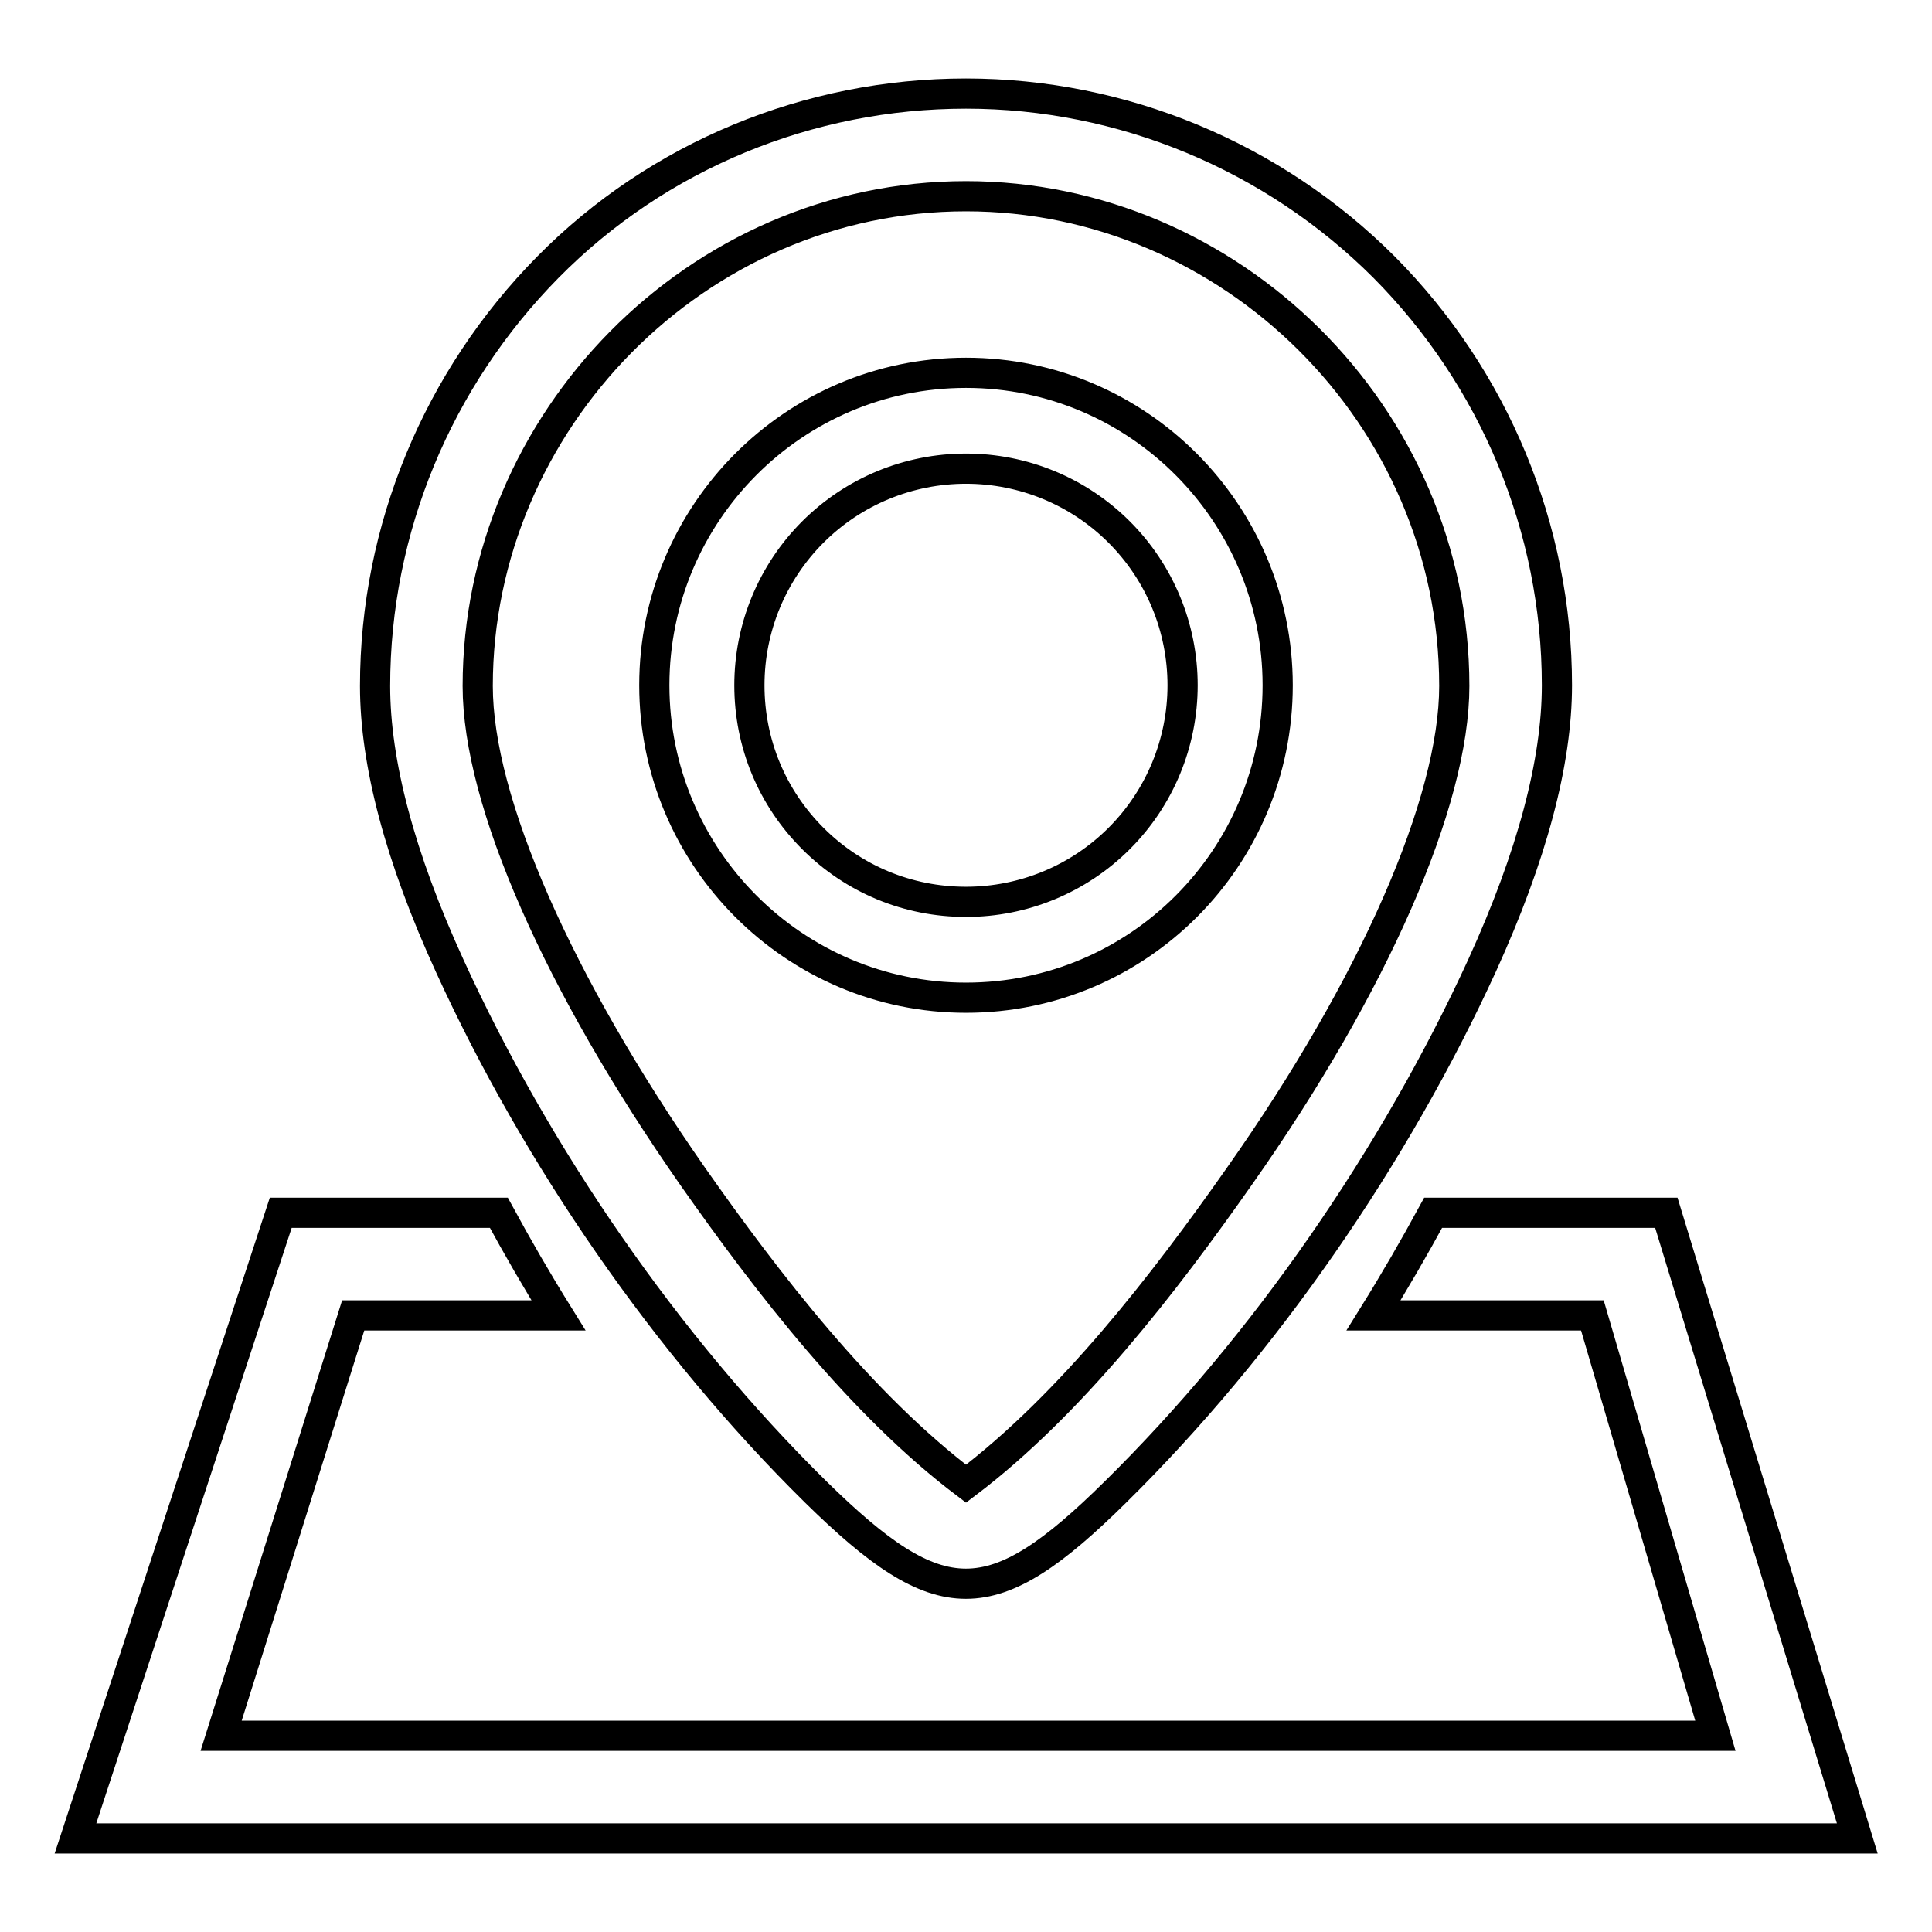
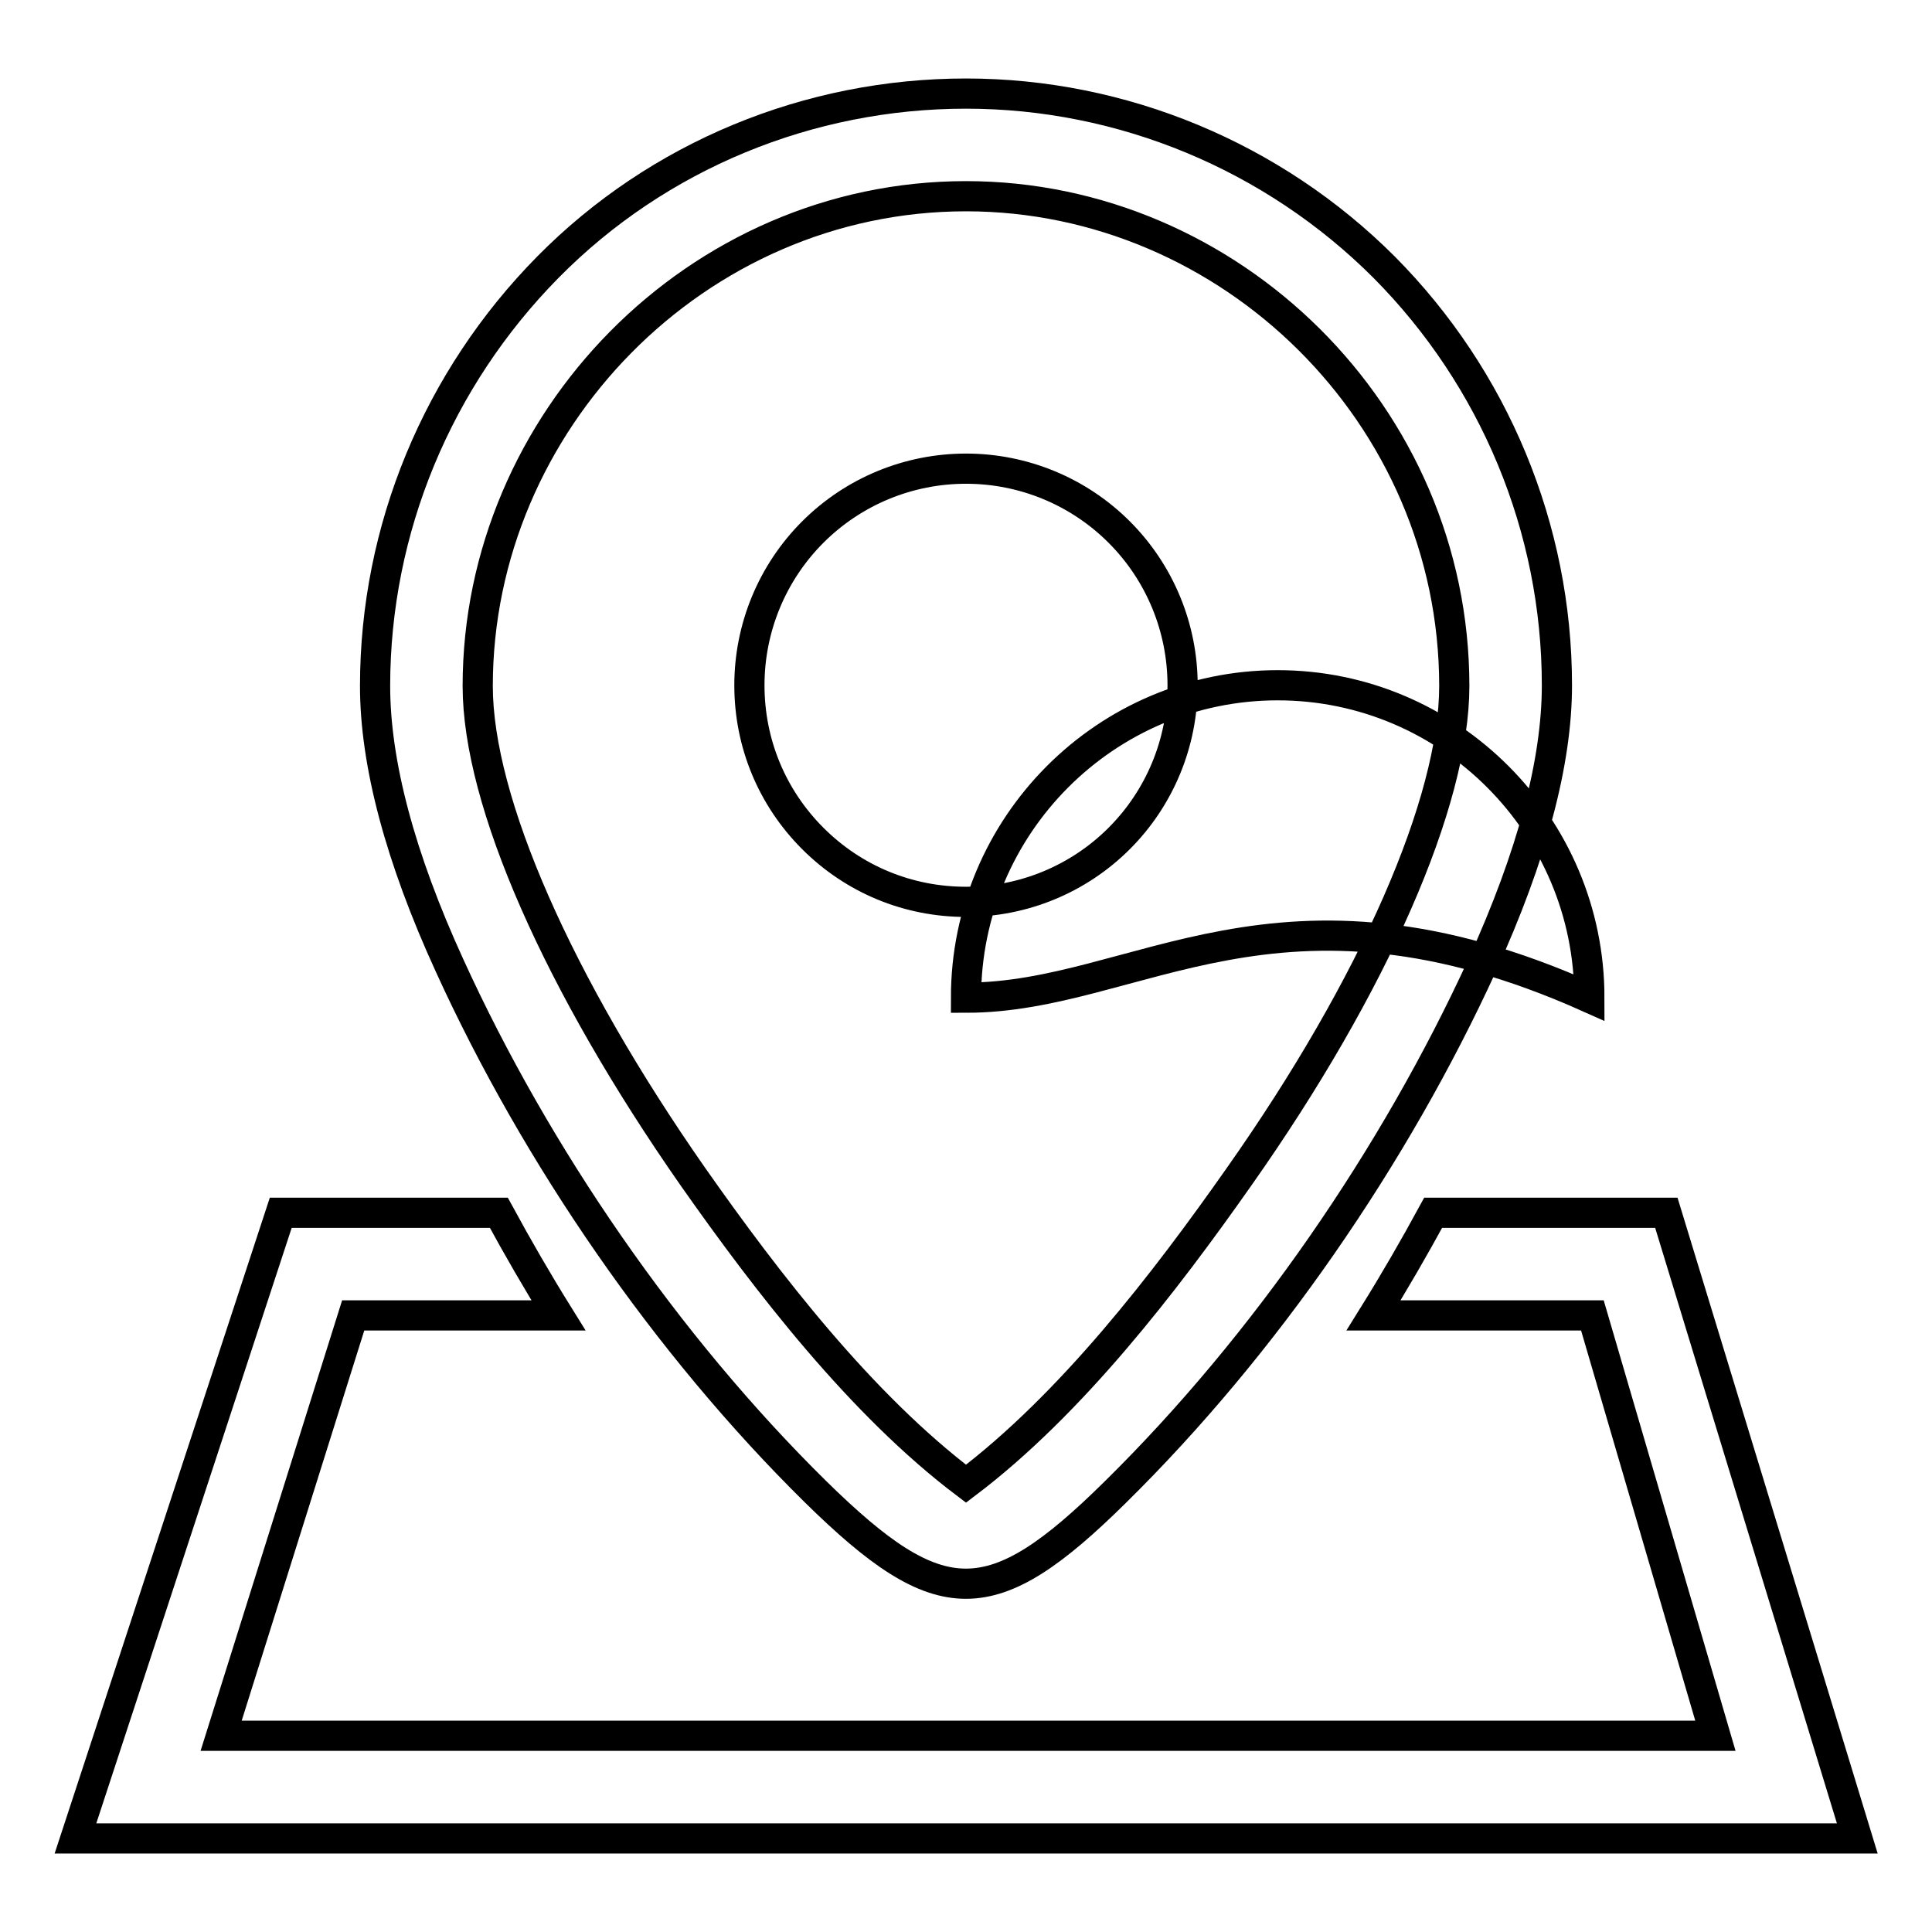
<svg xmlns="http://www.w3.org/2000/svg" version="1.1" x="0px" y="0px" viewBox="0 0 256 256" enable-background="new 0 0 256 256" xml:space="preserve">
  <g>
-     <path stroke-width="4" fill-opacity="0" stroke="#000000" d="M10,243.6l27.2-82.9h28.9c2.5,4.6,5.1,9.1,7.9,13.6H46.8L29.3,230h198l-16.3-55.7H182 c2.8-4.5,5.4-9,7.9-13.6h30.9l25.3,82.9H10z M147.8,197.7c-16.4,16.2-23.2,16.2-39.7,0c-19.8-19.5-37-44.5-48.5-69.7 c-6.6-14.4-9.9-26.9-9.9-37.1c0-20.8,8.3-40.7,22.9-55.5c14.6-14.8,34.6-23,55.4-23c20.7,0,40.7,8.3,55.4,23 C198,50.1,206.3,70,206.3,90.8c0,10.2-3.3,22.6-9.9,37.1C184.8,153.2,167.6,178.2,147.8,197.7z M128,26 c-35.7,0-64.7,29.9-64.7,64.9c0,15.3,10.7,39.5,28.5,65c9.9,14.1,22.3,30.2,36.2,40.7c13.9-10.5,26.3-26.6,36.2-40.7 c17.9-25.4,28.5-49.7,28.5-65C192.7,55,163,26,128,26z M128,132.2c-22.8,0-41.3-18.6-41.3-41.4c0-22.8,18.5-41.4,41.3-41.4 c22.8,0,41.3,18.6,41.3,41.4C169.3,113.7,150.8,132.2,128,132.2z M148.3,70.5c-5.4-5.4-12.7-8.4-20.3-8.4c-7.6,0-14.9,3-20.3,8.4 c-5.4,5.4-8.4,12.7-8.4,20.3c0,7.7,3,14.9,8.4,20.3c5.4,5.4,12.6,8.4,20.3,8.4c7.6,0,14.9-3,20.3-8.4c5.4-5.4,8.4-12.7,8.4-20.3 C156.7,83.2,153.7,75.9,148.3,70.5z" />
+     <path stroke-width="4" fill-opacity="0" stroke="#000000" d="M10,243.6l27.2-82.9h28.9c2.5,4.6,5.1,9.1,7.9,13.6H46.8L29.3,230h198l-16.3-55.7H182 c2.8-4.5,5.4-9,7.9-13.6h30.9l25.3,82.9H10z M147.8,197.7c-16.4,16.2-23.2,16.2-39.7,0c-19.8-19.5-37-44.5-48.5-69.7 c-6.6-14.4-9.9-26.9-9.9-37.1c0-20.8,8.3-40.7,22.9-55.5c14.6-14.8,34.6-23,55.4-23c20.7,0,40.7,8.3,55.4,23 C198,50.1,206.3,70,206.3,90.8c0,10.2-3.3,22.6-9.9,37.1C184.8,153.2,167.6,178.2,147.8,197.7z M128,26 c-35.7,0-64.7,29.9-64.7,64.9c0,15.3,10.7,39.5,28.5,65c9.9,14.1,22.3,30.2,36.2,40.7c13.9-10.5,26.3-26.6,36.2-40.7 c17.9-25.4,28.5-49.7,28.5-65C192.7,55,163,26,128,26z M128,132.2c0-22.8,18.5-41.4,41.3-41.4 c22.8,0,41.3,18.6,41.3,41.4C169.3,113.7,150.8,132.2,128,132.2z M148.3,70.5c-5.4-5.4-12.7-8.4-20.3-8.4c-7.6,0-14.9,3-20.3,8.4 c-5.4,5.4-8.4,12.7-8.4,20.3c0,7.7,3,14.9,8.4,20.3c5.4,5.4,12.6,8.4,20.3,8.4c7.6,0,14.9-3,20.3-8.4c5.4-5.4,8.4-12.7,8.4-20.3 C156.7,83.2,153.7,75.9,148.3,70.5z" />
  </g>
</svg>